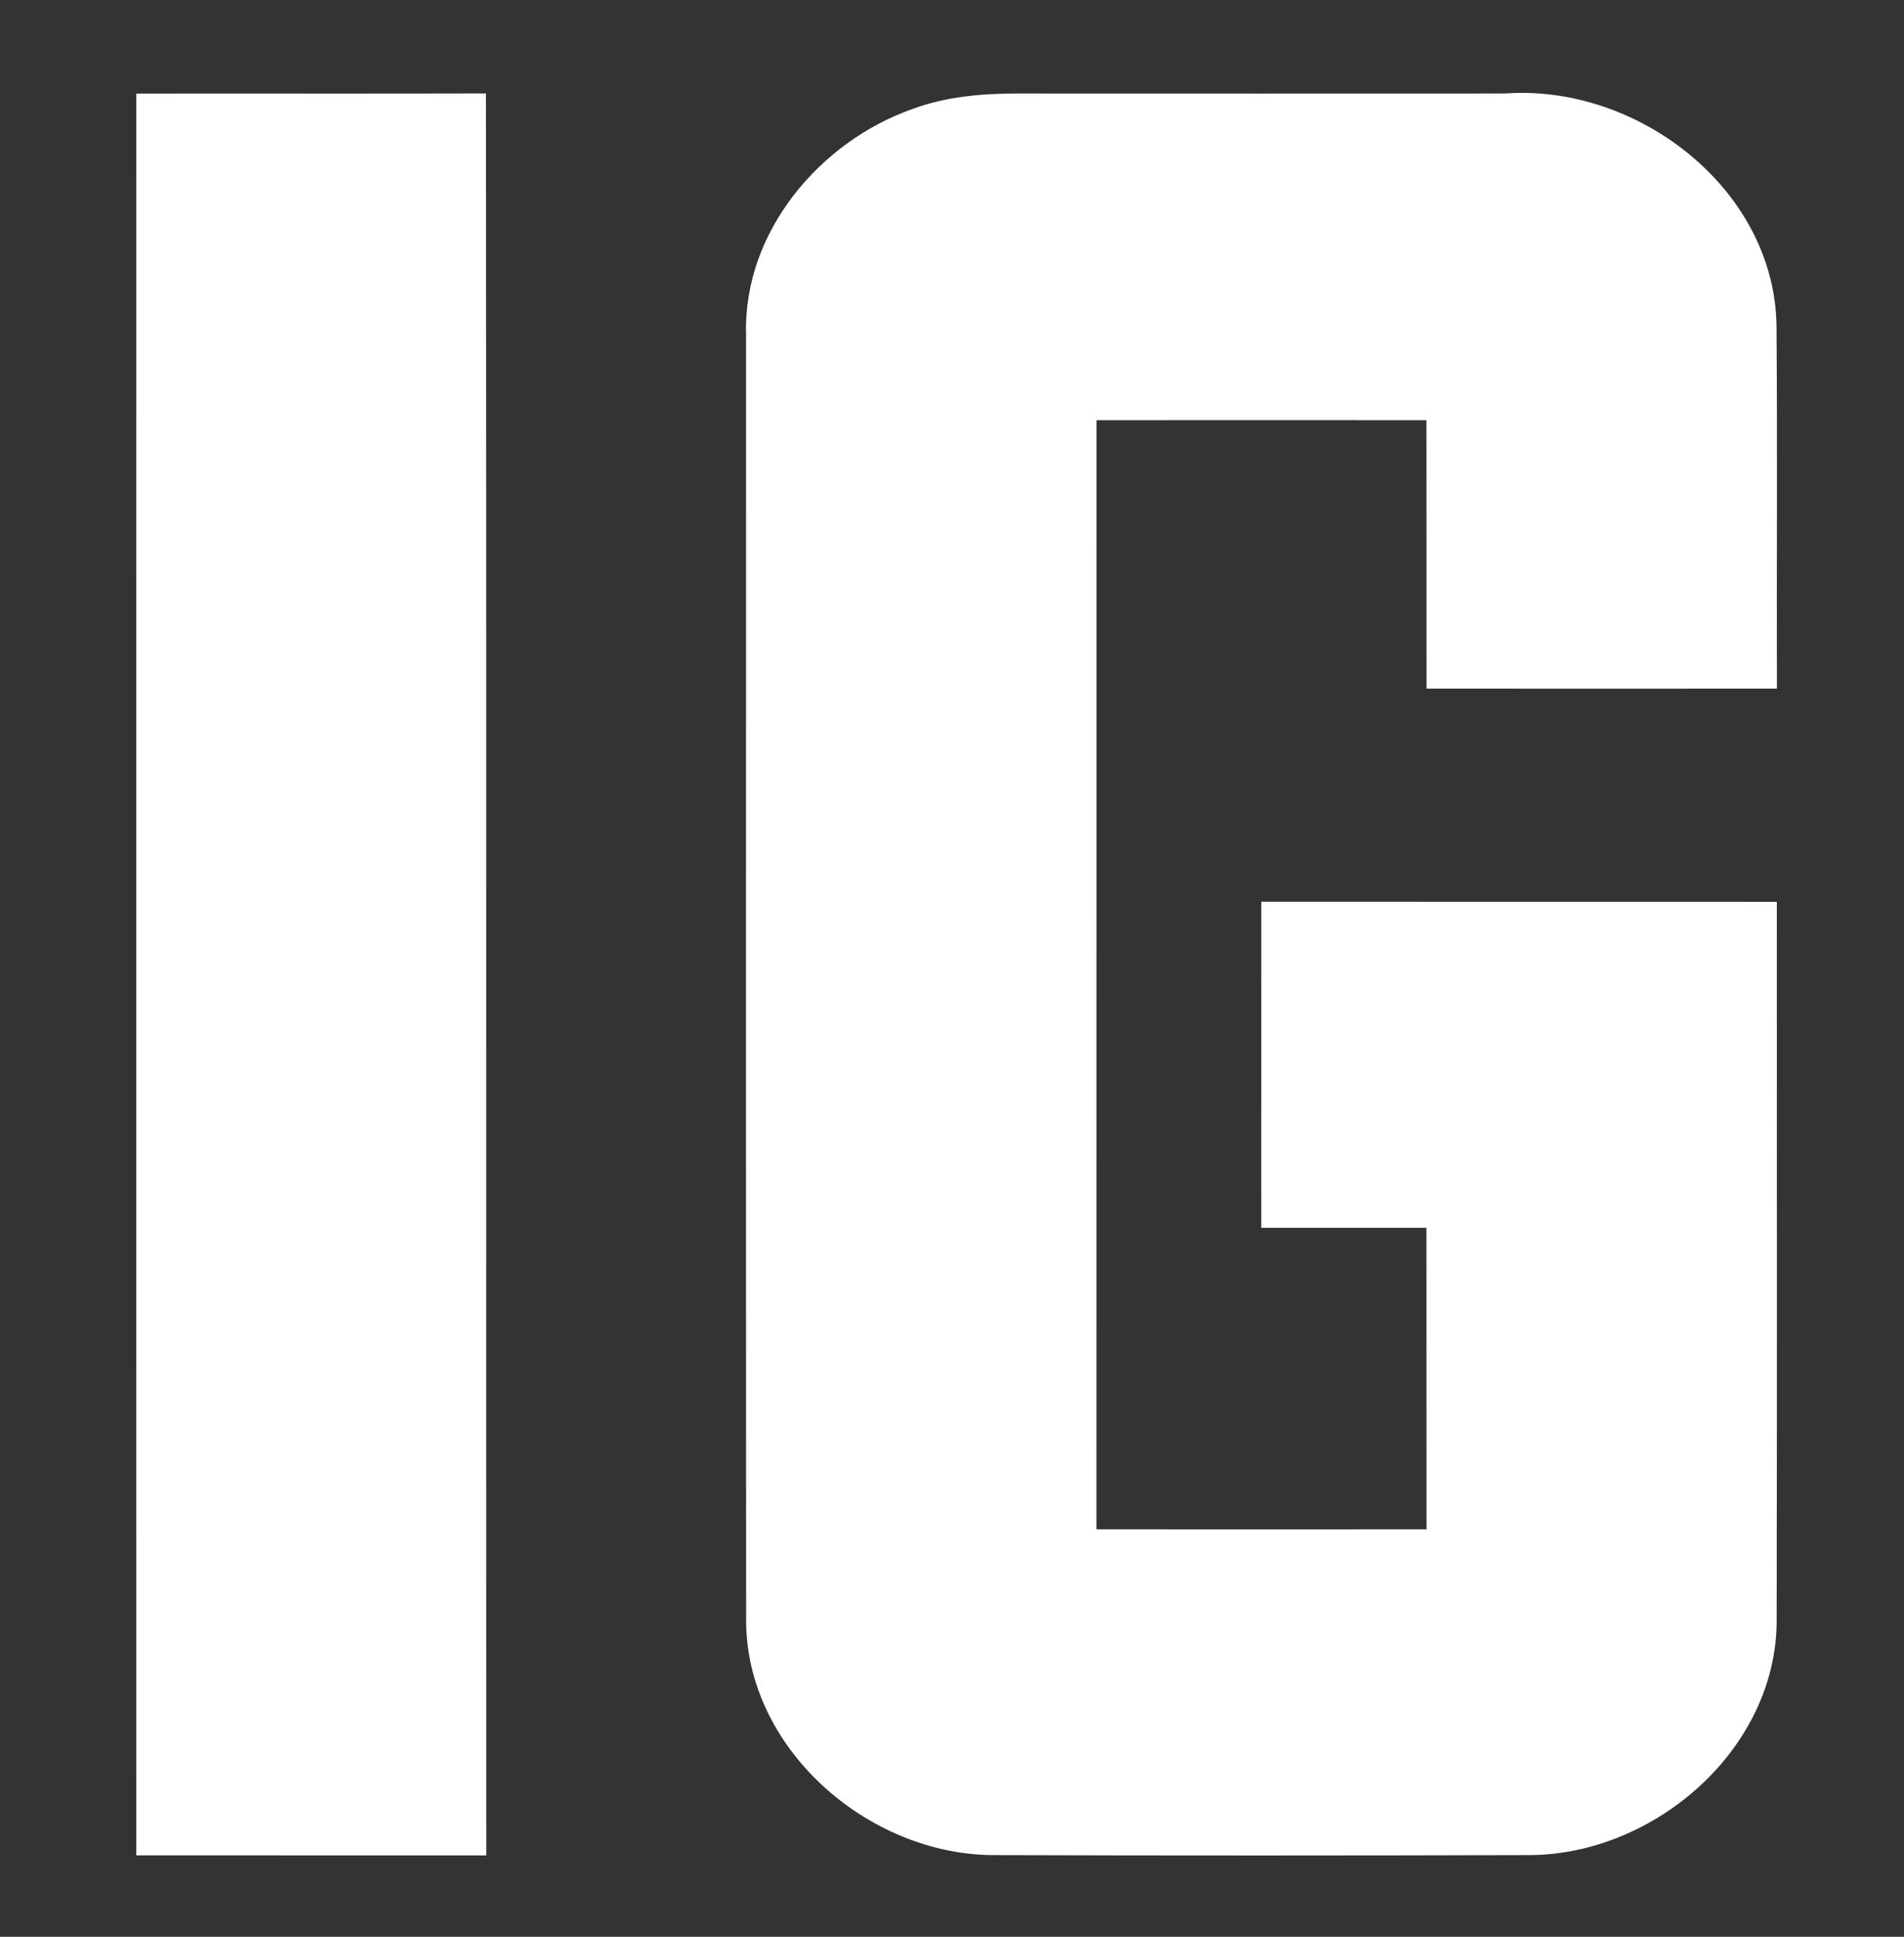
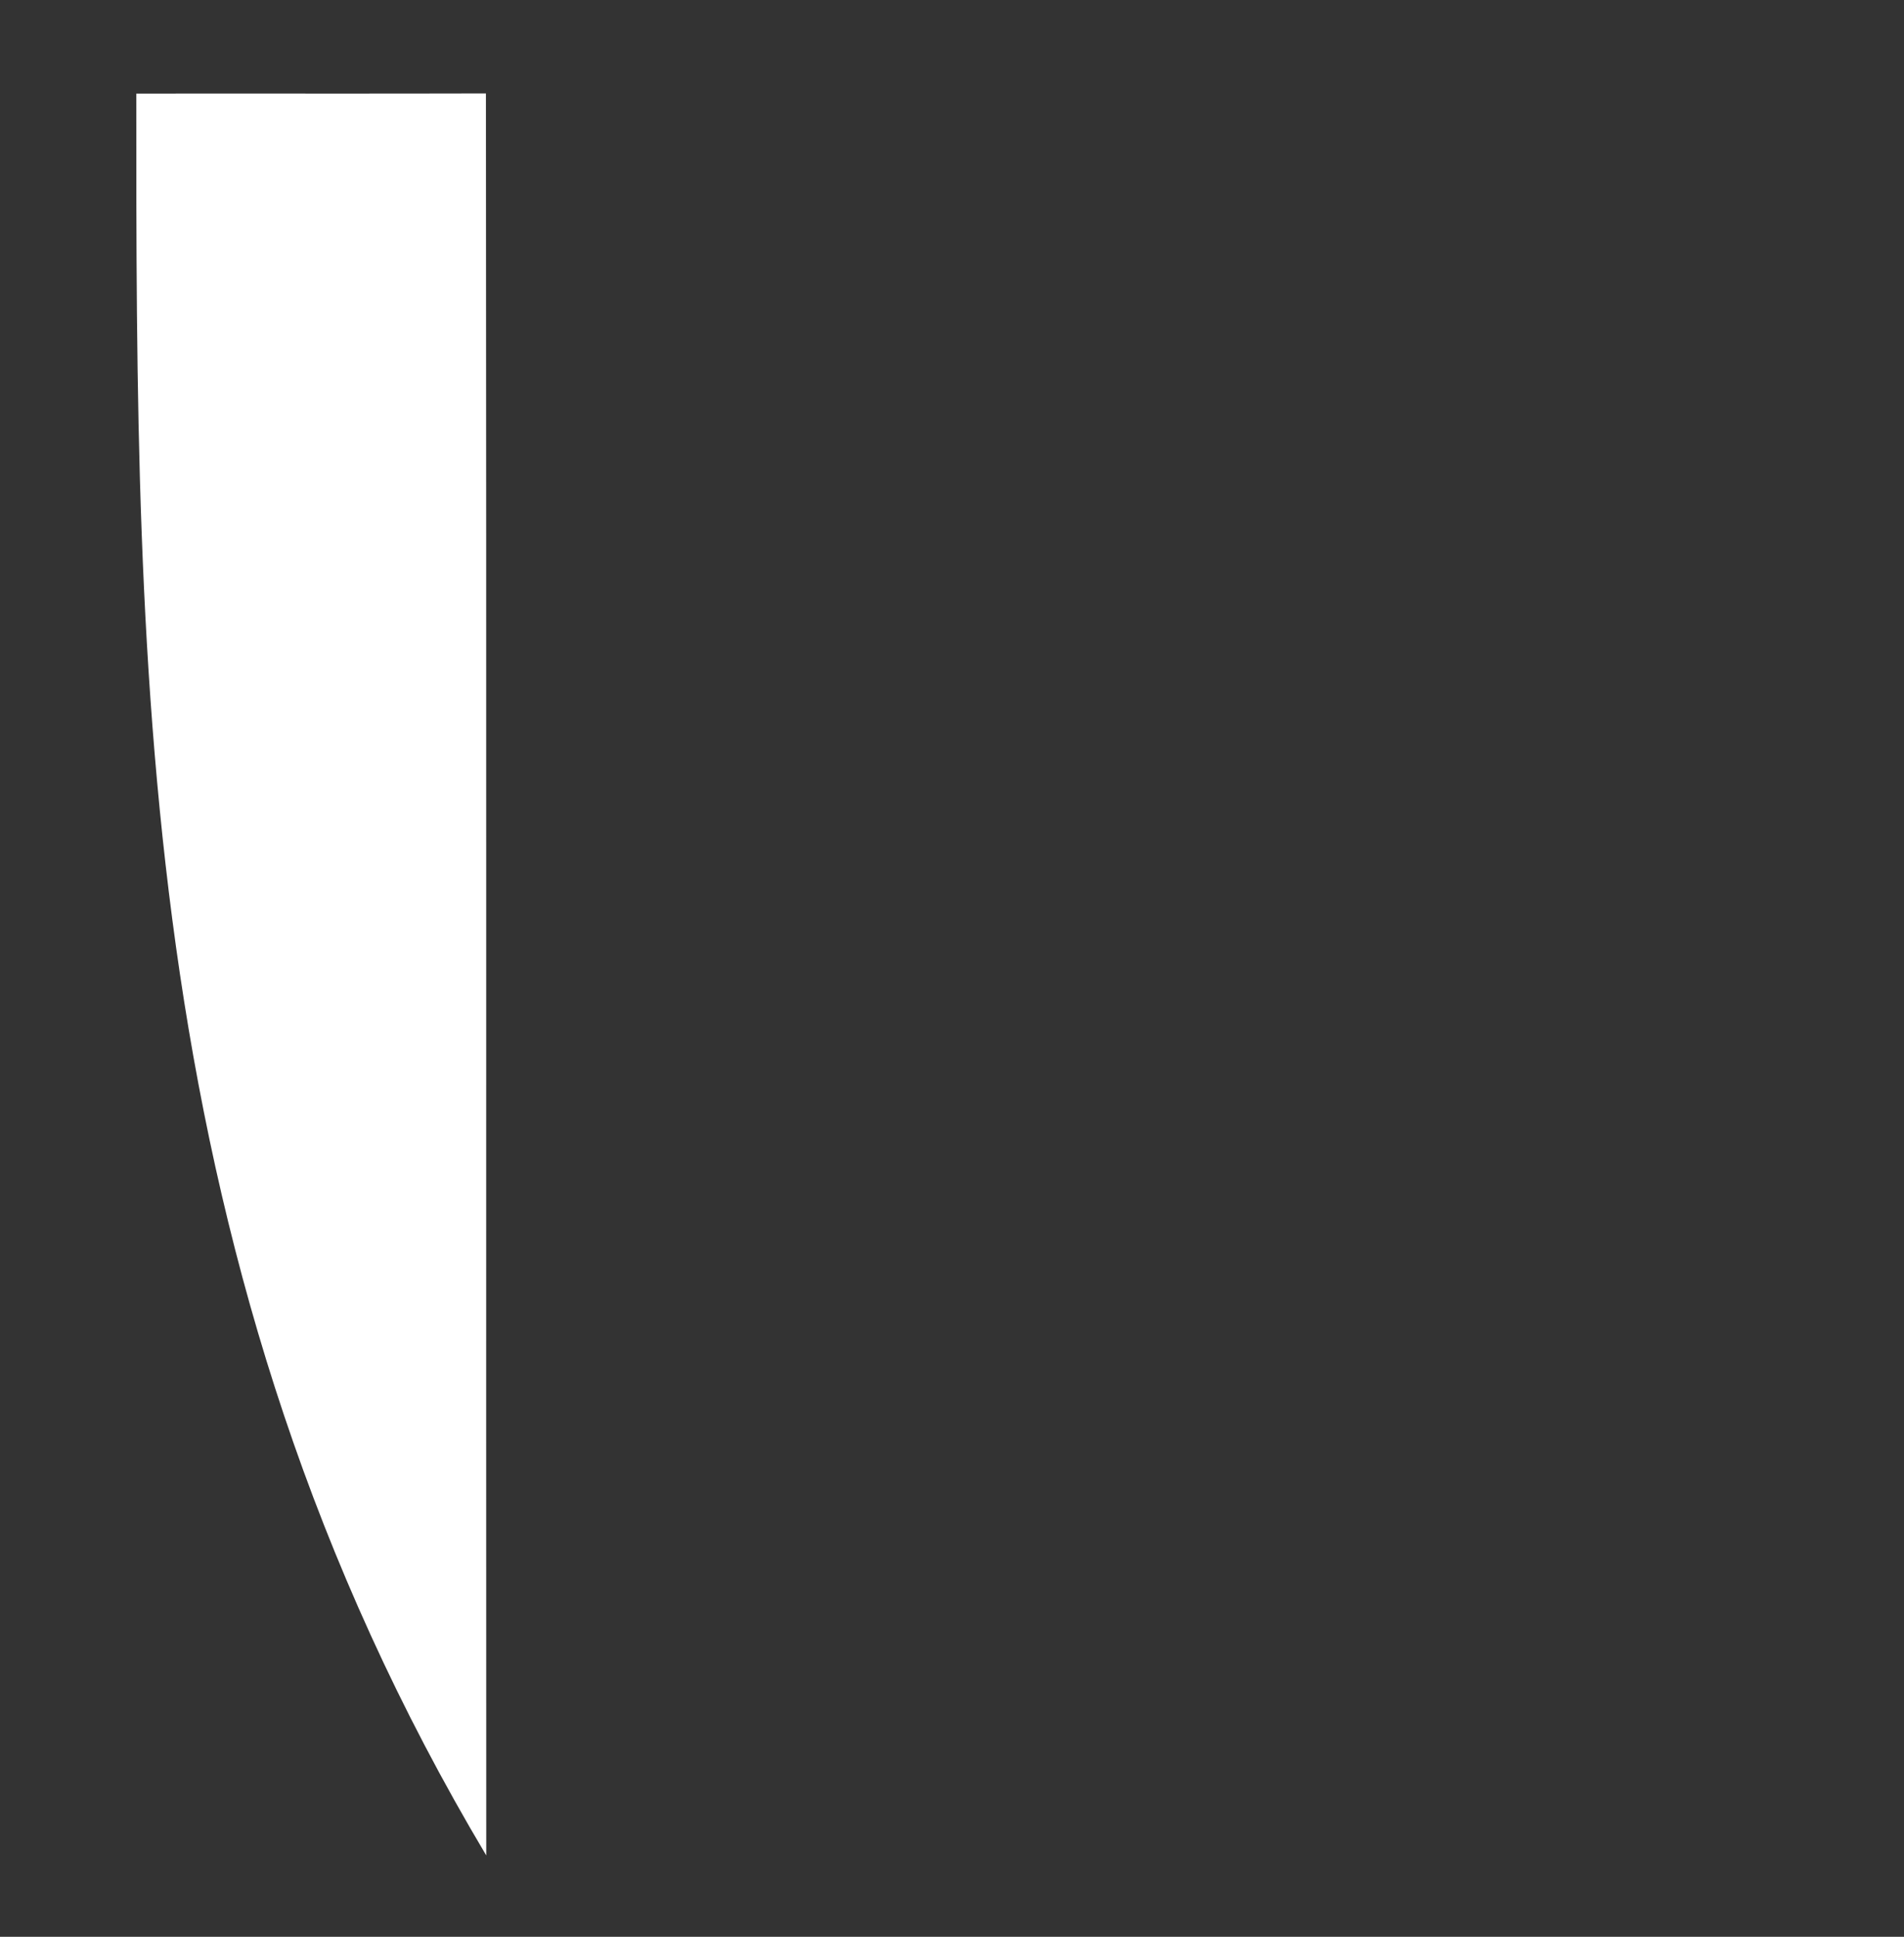
<svg xmlns="http://www.w3.org/2000/svg" width="234pt" height="238pt" viewBox="0 0 234 238" version="1.1">
  <rect x="0" y="0" width="234" height="238" fill="#333333" stroke="none" />
  <g id="#ffffffff">
-     <path fill="#ffffff" opacity="1.00" d=" M 16.75 11.50 C 31.08 11.48 45.40 11.52 59.72 11.48 C 59.79 83.65 59.73 155.82 59.76 228.00 C 45.42 228.00 31.09 228.00 16.75 227.99 C 16.75 155.83 16.74 83.67 16.75 11.50 Z" />
-     <path fill="#ffffff" opacity="1.00" d=" M 112.17 13.38 C 116.27 11.87 120.67 11.49 125.01 11.49 C 145.00 11.50 165.00 11.50 184.99 11.49 C 201.21 10.31 218.09 23.18 218.33 40.03 C 218.45 54.89 218.34 69.76 218.38 84.62 C 204.02 84.64 189.67 84.62 175.31 84.62 C 175.30 73.63 175.32 62.63 175.30 51.63 C 161.79 51.62 148.27 51.62 134.76 51.63 C 134.75 97.07 134.75 142.50 134.75 187.93 C 148.27 187.94 161.79 187.94 175.31 187.93 C 175.31 175.58 175.31 163.23 175.30 150.88 C 168.54 150.87 161.77 150.88 155.00 150.88 C 155.00 137.52 155.00 124.17 155.01 110.81 C 176.13 110.81 197.25 110.81 218.37 110.82 C 218.36 140.20 218.41 169.59 218.35 198.98 C 218.44 214.84 203.44 227.86 188.05 227.96 C 166.02 228.02 143.98 228.03 121.95 227.96 C 106.57 227.83 91.59 214.79 91.70 198.94 C 91.67 146.30 91.69 93.67 91.69 41.03 C 91.37 28.52 100.71 17.42 112.17 13.38 Z" />
+     <path fill="#ffffff" opacity="1.00" d=" M 16.75 11.50 C 31.08 11.48 45.40 11.52 59.72 11.48 C 59.79 83.65 59.73 155.82 59.76 228.00 C 16.75 155.83 16.74 83.67 16.75 11.50 Z" />
  </g>
</svg>